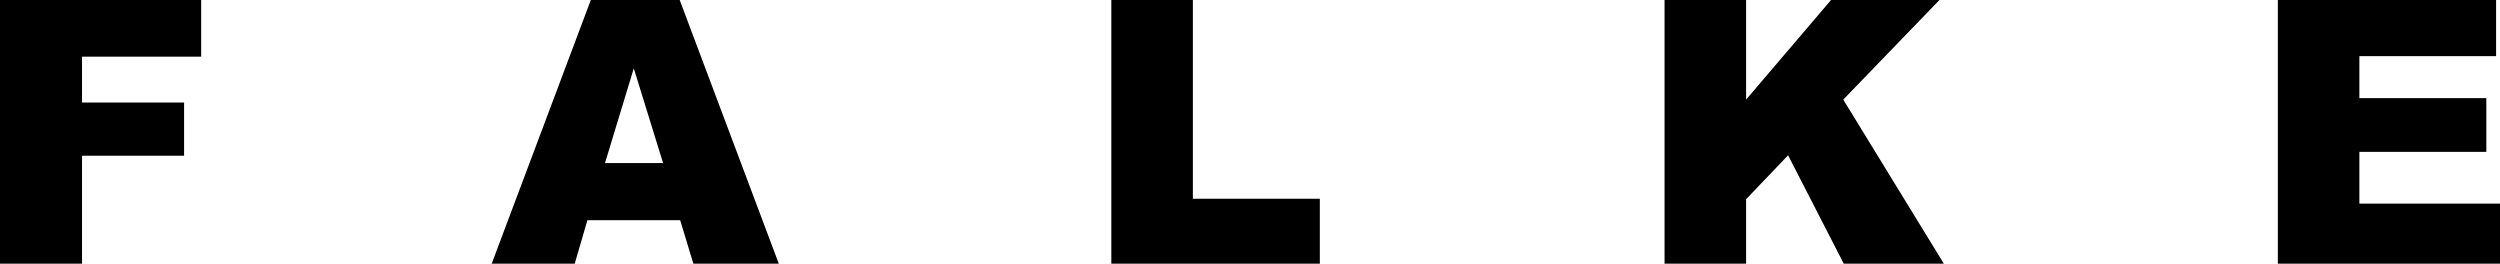
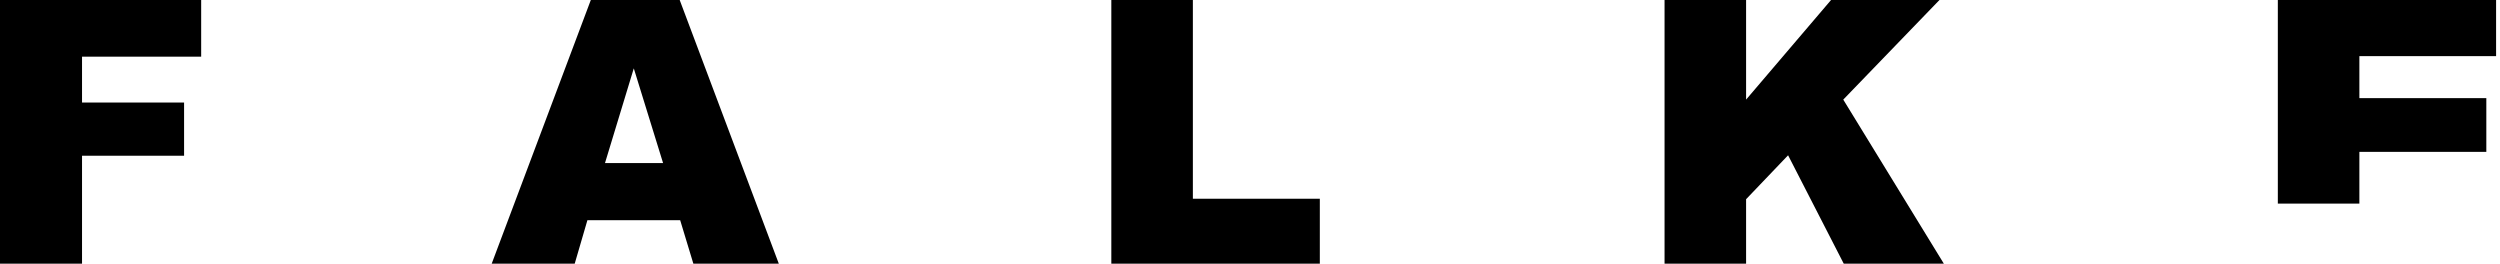
<svg xmlns="http://www.w3.org/2000/svg" version="1.1" id="Layer_1" x="0px" y="0px" width="512px" height="54px" viewBox="0 0 512 54" style="enable-background:new 0 0 512 54;" xml:space="preserve">
-   <path d="M466.5,0h44.7v11.5h-28v8.6h26v11h-26v10.6H512V54h-45.5V0z M340.9,0h16.7v20.4L375,0h22.2l-19.7,20.4L398.1,54h-20.5  l-11.4-22.2l-8.6,9V54h-16.7L340.9,0z M227.6,0h16.7v40.7h26V54h-42.7V0z M139.3,45.1h-19l-2.6,8.9h-17l20.3-54h18.2l20.3,54h-17.5  L139.3,45.1z M135.8,33.4l-6-19.4l-5.9,19.4H135.8z M0,0h41.2v11.6H16.8V21h20.9v10.9H16.8V54H0V0z" />
+   <path d="M466.5,0h44.7v11.5h-28v8.6h26v11h-26v10.6H512h-45.5V0z M340.9,0h16.7v20.4L375,0h22.2l-19.7,20.4L398.1,54h-20.5  l-11.4-22.2l-8.6,9V54h-16.7L340.9,0z M227.6,0h16.7v40.7h26V54h-42.7V0z M139.3,45.1h-19l-2.6,8.9h-17l20.3-54h18.2l20.3,54h-17.5  L139.3,45.1z M135.8,33.4l-6-19.4l-5.9,19.4H135.8z M0,0h41.2v11.6H16.8V21h20.9v10.9H16.8V54H0V0z" />
</svg>